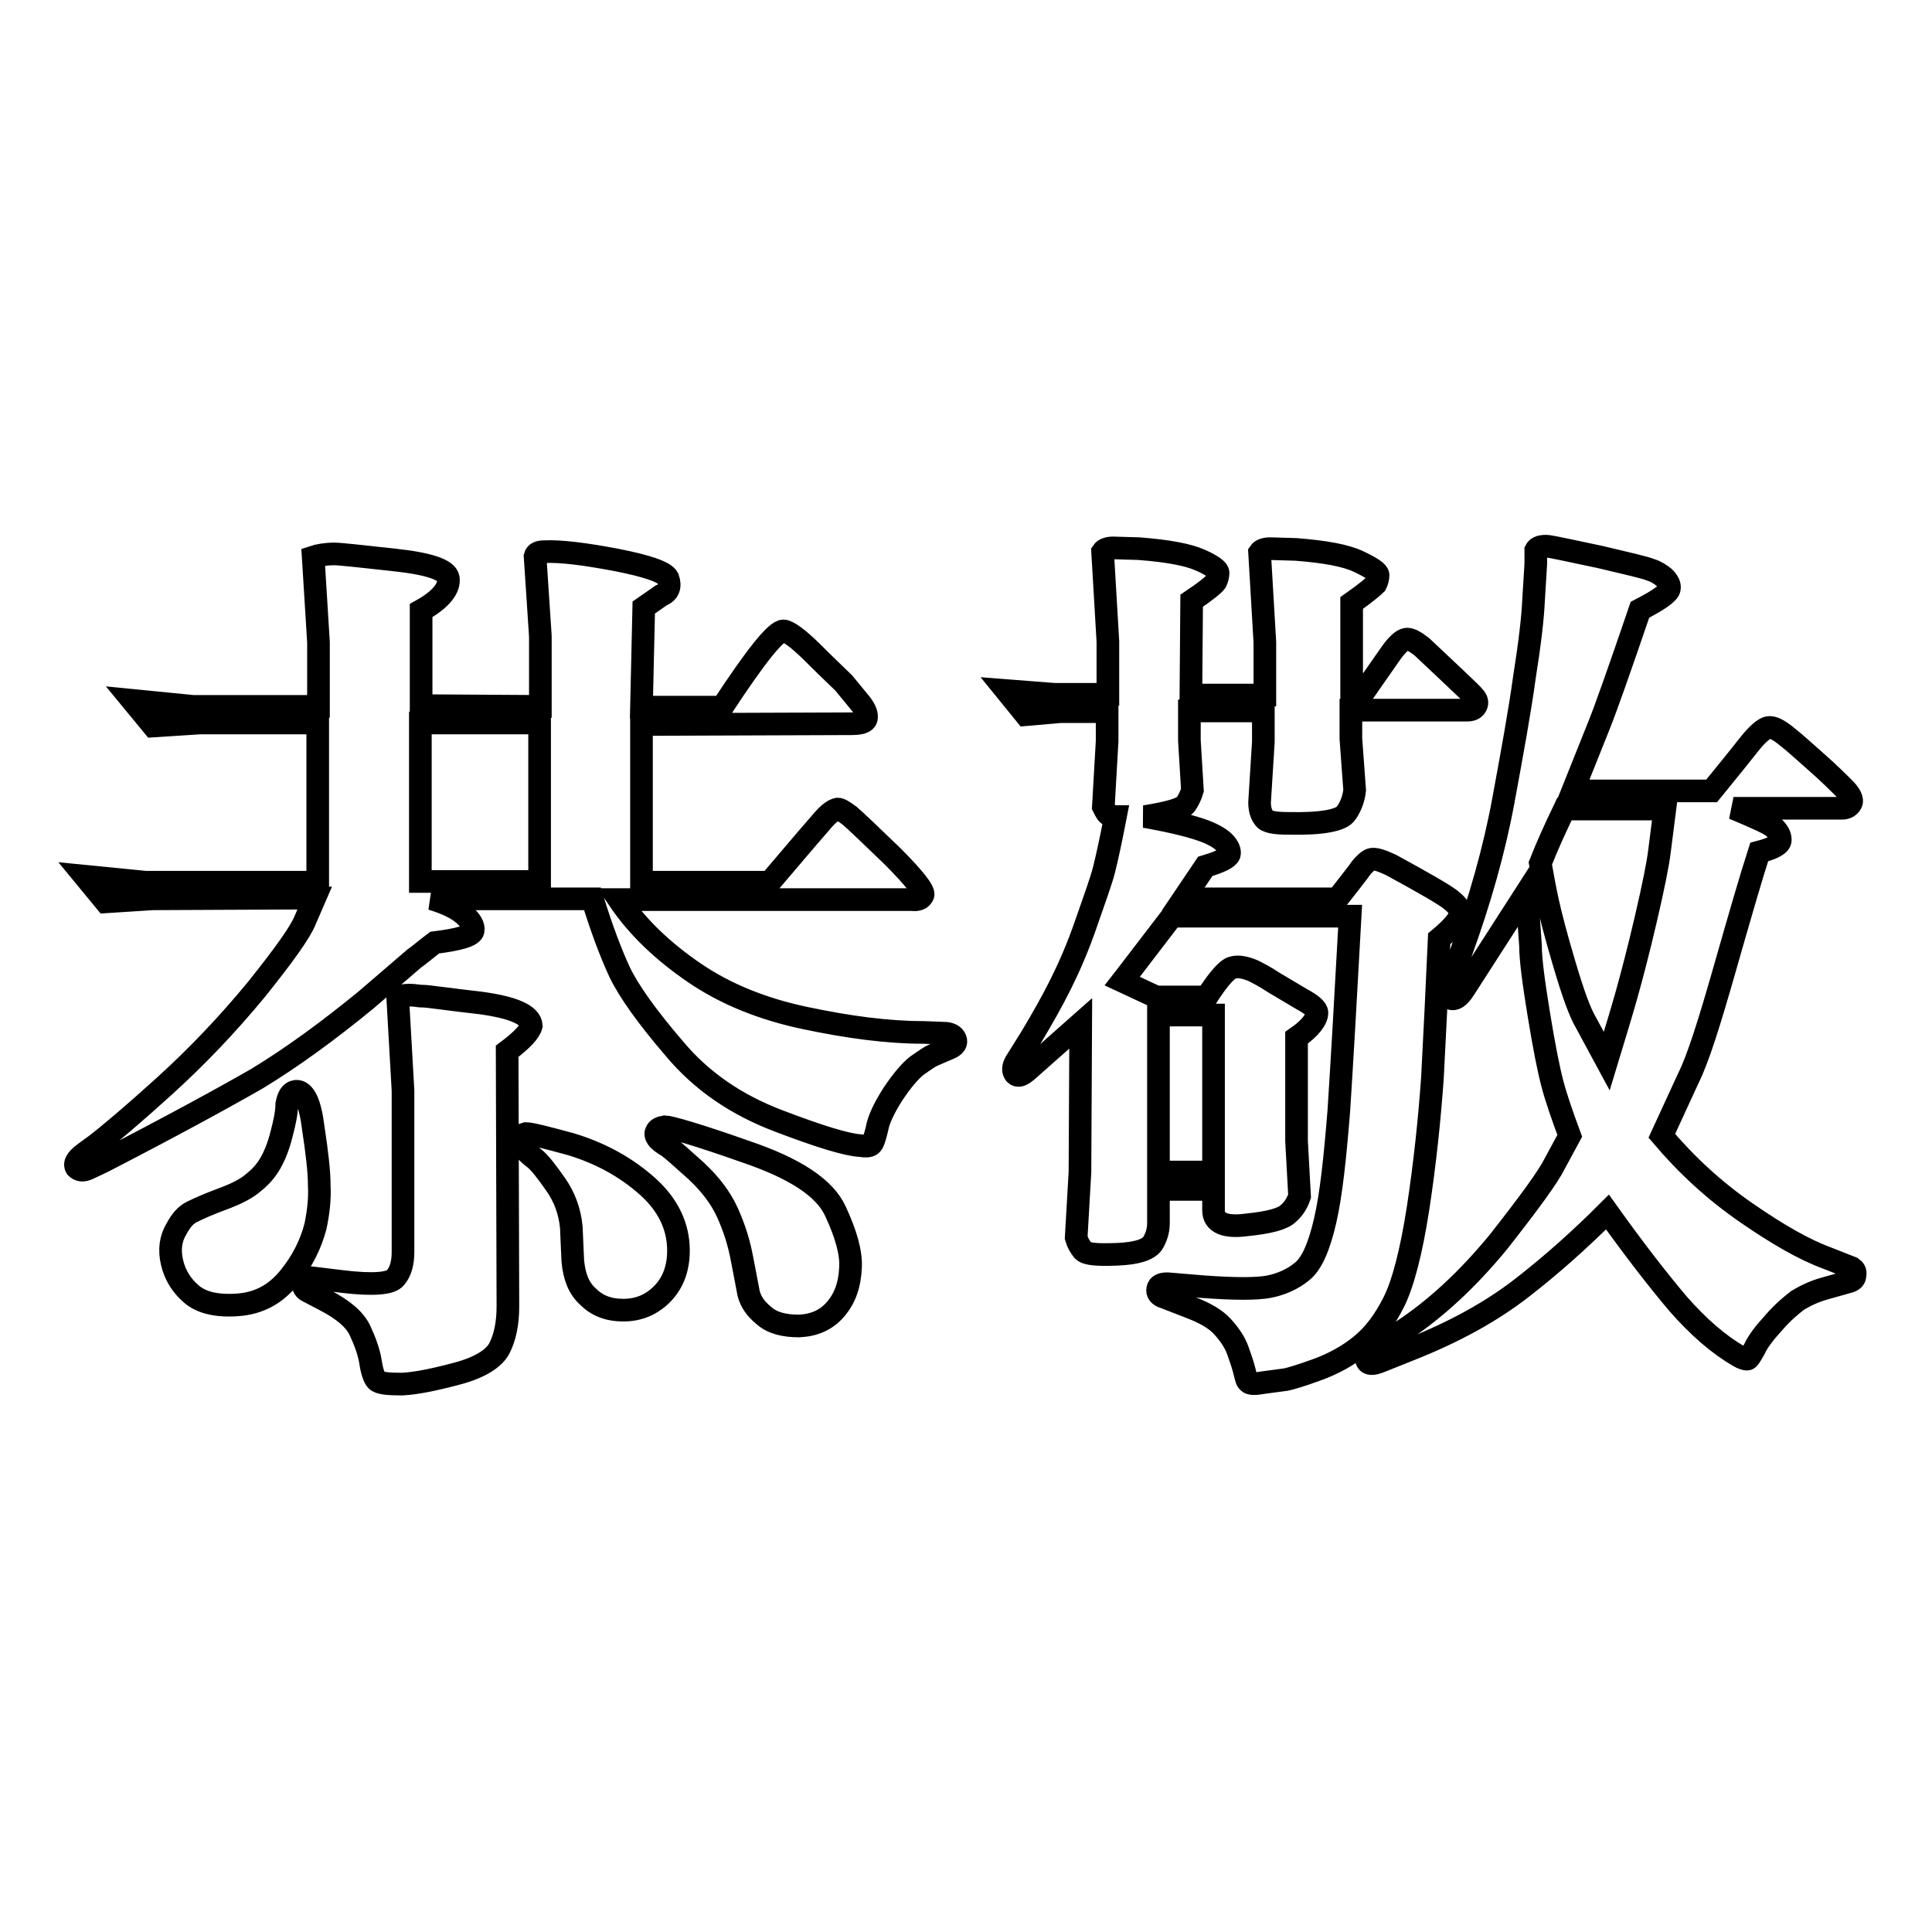
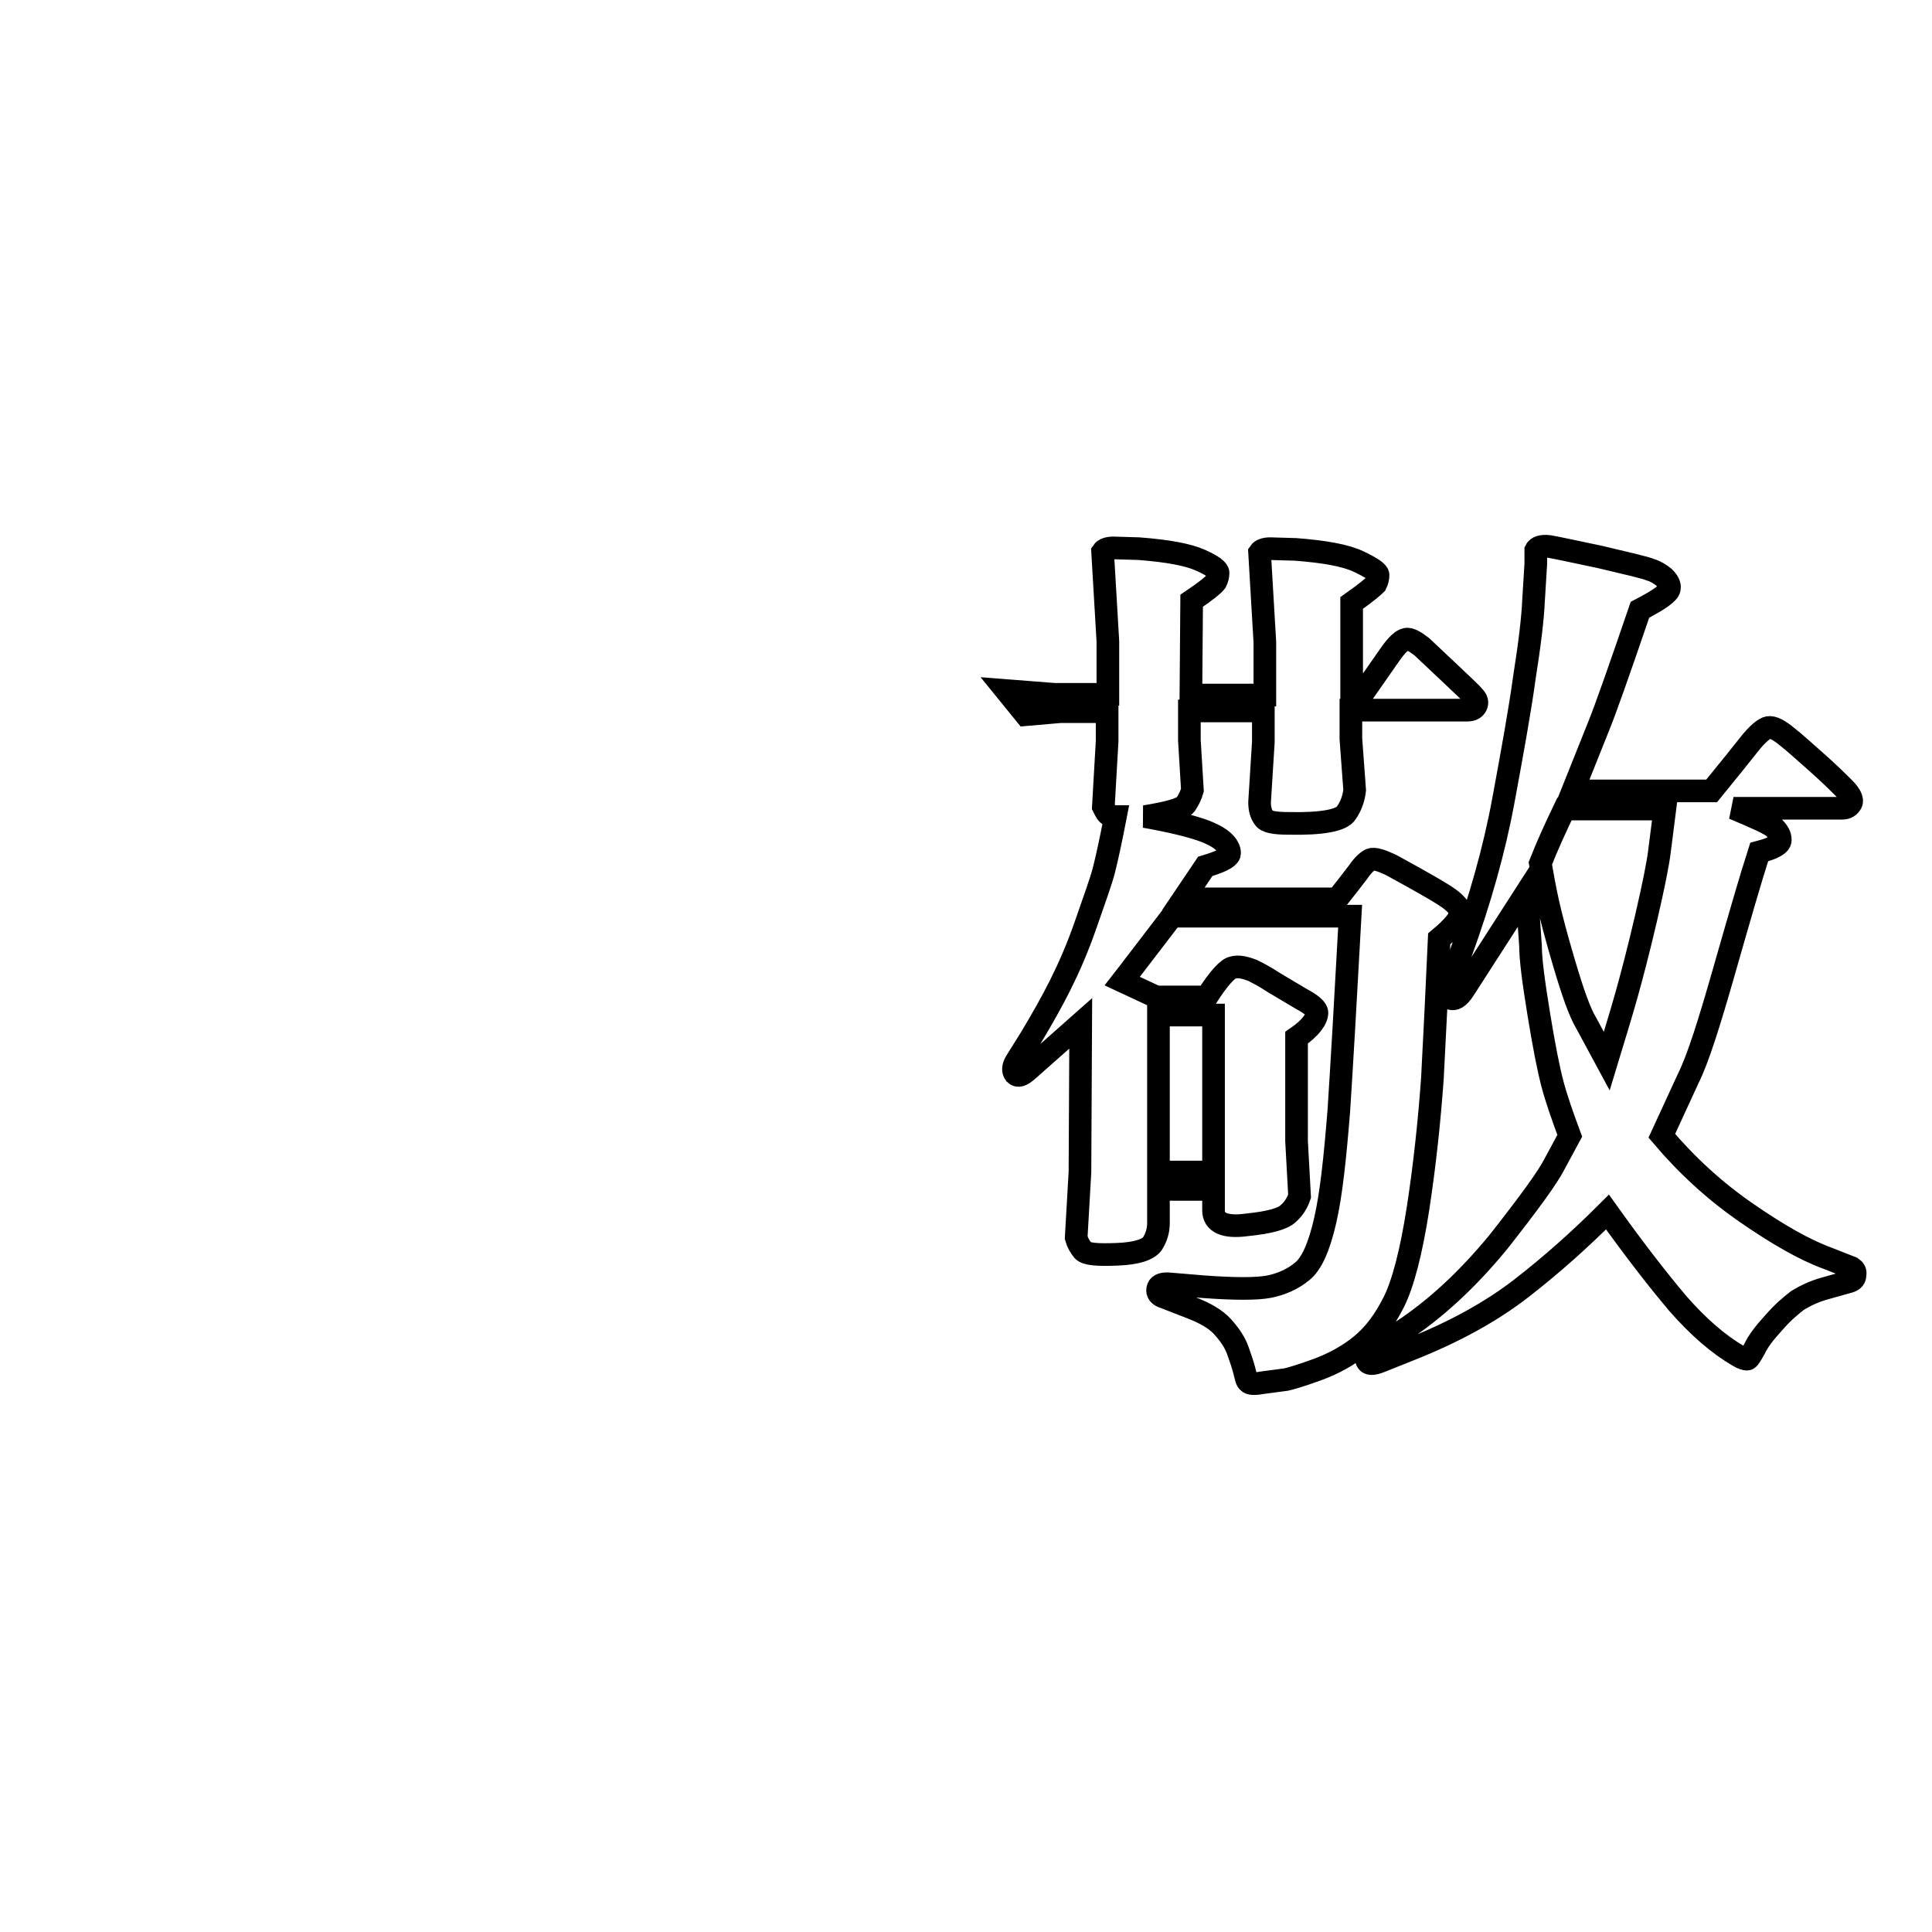
<svg xmlns="http://www.w3.org/2000/svg" version="1.1" x="0px" y="0px" viewBox="0 0 256 256" enable-background="new 0 0 256 256" xml:space="preserve">
  <g>
    <g>
-       <path stroke-width="3" fill-opacity="0" stroke="#000000" d="M42.1,116.8v-21H26.5l-6.2,0.4l-2.8-3.4l8.1,0.8h16.6v-8.5l-0.7-11.3c0.6-0.2,1.6-0.4,2.8-0.4c0.8,0,3.4,0.3,8,0.8s6.9,1.3,7.1,2.4c0.2,1.3-0.9,2.8-3.6,4.3v12.6l15.8,0.1v-9.3l-0.7-10.6c0.1-0.4,0.5-0.6,1.2-0.6c2.2-0.1,5.4,0.3,9.6,1.1c4.1,0.8,6.4,1.6,6.8,2.4c0.4,1.1,0.1,1.9-0.9,2.3l-2.3,1.6L85,93.7h10.7c4.4-6.7,7.1-10.1,8.1-10.1c0.6,0,2,1,4,3c2,2,3.4,3.3,4,3.9l2.3,2.8c0.6,0.8,0.8,1.4,0.7,1.9c-0.1,0.5-0.8,0.7-2,0.7L85,96v20.9h17c3.9-4.6,6.3-7.4,7.1-8.3c0.8-0.9,1.4-1.3,1.9-1.4c0.3,0,0.8,0.3,1.6,0.9c0.7,0.6,2.6,2.4,5.6,5.3c3,3,4.3,4.7,4.1,5.2c-0.2,0.5-0.7,0.7-1.5,0.6L82,119.2c2.5,3.7,5.9,6.9,10,9.7c4.1,2.8,9,4.8,14.7,6c5.7,1.2,10.9,1.9,15.6,1.9l2.7,0.1c0.9,0,1.4,0.3,1.6,0.8s-0.1,0.9-0.8,1.2l-2.1,0.9c-0.5,0.2-1.2,0.7-2.2,1.4c-0.9,0.7-2,2-3.2,3.8c-1.2,1.9-1.9,3.4-2.1,4.6c-0.3,1.2-0.5,1.9-0.8,2.1c-0.3,0.2-0.7,0.2-1.4,0.1c-1.8-0.1-5.4-1.2-10.9-3.3c-5.5-2.1-10.1-5.2-13.7-9.5c-3.7-4.3-6.1-7.7-7.3-10.2c-1.2-2.6-2.4-5.8-3.6-9.7H57.2c2,0.6,3.4,1.3,4.3,2.1c0.9,0.8,1.3,1.5,1.2,2.1c-0.1,0.7-1.9,1.2-5.1,1.6c-1.2,0.9-2.1,1.7-2.7,2.1l-6.4,5.5c-5,4.1-9.8,7.6-14.4,10.4c-4.7,2.7-11.5,6.4-20.4,11l-1.9,0.9c-0.8,0.4-1.3,0.3-1.7-0.1c-0.3-0.5,0-1.1,1.1-1.9l1.5-1.1c1.7-1.3,4.8-3.9,9.1-7.8c4.3-3.9,8.3-8.1,12.1-12.7c3.7-4.6,5.9-7.7,6.5-9.2l1.3-3l-21.5,0.1l-6.2,0.4l-2.8-3.4l8.1,0.8H42.1z M39.2,144.6c1.1-0.1,1.9,1.5,2.3,4.8c0.5,3.3,0.8,5.8,0.8,7.6c0.1,1.8-0.1,3.6-0.5,5.5c-0.6,2.3-1.7,4.6-3.5,6.8s-4,3.4-6.8,3.6c-2.8,0.2-4.8-0.3-6.1-1.4c-1.3-1.1-2.2-2.5-2.6-4.2s-0.2-3.2,0.6-4.5c0.6-1.1,1.2-1.8,2-2.2c0.8-0.4,2.1-1,4-1.7s3.3-1.4,4.3-2.3c1-0.8,1.7-1.7,2.2-2.6c0.5-0.9,1-2.1,1.4-3.7c0.4-1.5,0.7-2.9,0.7-4C38.2,145.3,38.5,144.7,39.2,144.6z M67.2,139.3l0.1,33.8c0,2.3-0.4,4.1-1.1,5.5c-0.7,1.4-2.6,2.6-5.6,3.4s-5.4,1.3-7.3,1.4c-1.9,0-3-0.1-3.4-0.5c-0.3-0.3-0.6-1.1-0.8-2.4c-0.2-1.3-0.7-2.7-1.4-4.2c-0.7-1.5-2.3-2.8-4.6-4l-2.1-1.1c-0.7-0.3-0.9-0.7-0.8-1.2c0.2-0.5,0.5-0.7,1-0.7l4.1,0.5c4.1,0.5,6.5,0.3,7.1-0.5c0.7-0.8,1-2,1-3.4v-21.4l-0.7-12.3c0.4-0.3,1.2-0.4,2.3-0.3c0.1,0,0.5,0.1,1.1,0.1c0.6,0,3.2,0.4,7.6,0.9c4.4,0.6,6.6,1.6,6.7,3C70.2,136.7,69.2,137.8,67.2,139.3z M55.7,116.8h15.8v-21H55.7V116.8z M75.6,151.6c4,1.2,7.4,3.1,10.2,5.6s4.1,5.4,4.1,8.5c0,2.5-0.8,4.4-2.2,5.8c-1.4,1.4-3.1,2.1-5.1,2.1c-2,0-3.5-0.6-4.7-1.8c-1.2-1.1-1.8-2.6-2-4.7l-0.2-4.5c-0.2-2.1-0.9-4-2.1-5.7c-1.2-1.7-2.1-2.9-2.9-3.5c-0.8-0.6-1.4-1.3-1.9-1.9c-0.5-0.6-0.1-1,0.9-1.3C70.3,150.2,72.3,150.7,75.6,151.6z M112.7,167.9c-0.1,2.3-0.7,4.1-2,5.6c-1.2,1.4-2.8,2.1-4.8,2.2c-2,0-3.6-0.4-4.7-1.4c-1.1-0.9-1.7-1.8-2-2.9c-0.2-1.1-0.5-2.6-0.9-4.7c-0.4-2.1-1-4-1.9-6c-0.9-2-2.3-3.8-4.1-5.5c-1.9-1.7-3.1-2.8-3.8-3.3c-0.7-0.4-1.2-0.8-1.4-1.1c-0.2-0.3-0.3-0.6-0.1-0.9c0.1-0.3,0.5-0.5,1.1-0.6c0.6,0,4.2,1,10.7,3.3c6.5,2.2,10.5,4.8,11.9,7.9C112.1,163.5,112.8,166,112.7,167.9z" />
      <path stroke-width="3" fill-opacity="0" stroke="#000000" d="M157.8,92.1h9.8v-7l-0.7-11.9c0.2-0.3,0.7-0.5,1.4-0.5l3.4,0.1c3.9,0.3,6.6,0.8,8.3,1.6s2.6,1.4,2.6,1.8s-0.1,0.8-0.3,1.2c-0.2,0.2-1.2,1.1-3.2,2.5v12.1h1.4c1.6-2.3,2.8-4,3.7-5.3c0.9-1.3,1.6-1.9,2.1-2c0.5-0.1,1.2,0.3,2.1,1c0.3,0.3,1.4,1.3,3.4,3.2c2,1.9,3.2,3,3.5,3.4c0.4,0.4,0.5,0.8,0.3,1.2c-0.2,0.4-0.6,0.6-1.2,0.6h-15.4v3.8l0.5,6.8c-0.1,0.9-0.4,2-1.1,3c-0.6,1-3.2,1.5-7.7,1.4c-1.8,0-2.9-0.2-3.2-0.7c-0.4-0.5-0.6-1.2-0.6-2.1l0.5-8v-4.1h-9.8v3.9l0.4,6.6c-0.2,0.7-0.5,1.3-0.9,1.9c-0.5,0.6-2.3,1.1-5.4,1.6c3.4,0.6,5.8,1.2,7.3,1.7c1.5,0.5,2.6,1.1,3.2,1.7c0.6,0.6,0.8,1.2,0.7,1.6c-0.2,0.5-1.2,1-3.2,1.6l-2.9,4.3h20.4c1.2-1.5,2.1-2.7,2.8-3.6c0.6-0.9,1.2-1.4,1.6-1.6c0.5-0.2,1.4,0.1,2.7,0.7c4.4,2.4,7,3.9,7.9,4.6c0.9,0.7,1.3,1.3,1.3,1.8c0,0.7-1,1.9-2.8,3.4c-0.3,6.7-0.6,12.9-0.9,18.5c-0.4,5.6-1,11.3-1.9,17.2c-0.9,5.8-2,10-3.2,12.4c-1.2,2.4-2.6,4.3-4.3,5.7c-1.7,1.4-3.7,2.5-5.9,3.3c-2.2,0.8-3.6,1.2-4.1,1.3l-3,0.4c-1.1,0.2-1.8,0.2-2-0.1c-0.2-0.1-0.3-0.6-0.5-1.4c-0.2-0.8-0.5-1.7-0.9-2.8c-0.4-1.1-1.1-2.1-2-3.1s-2.3-1.8-4.1-2.5l-3.6-1.4c-0.7-0.2-1-0.6-0.9-1.1c0.1-0.5,0.5-0.7,1.3-0.7l4.8,0.4c4.1,0.3,7,0.3,8.6,0s3.2-1,4.4-2c1.3-1,2.3-3.3,3.1-6.8c0.8-3.5,1.3-8.3,1.8-14.5c0.4-6.2,0.9-14.8,1.5-25.8h-23.6l-5.9,7.7l-0.7,0.9l4.5,2.1h6.7c1.6-2.5,2.8-3.8,3.5-3.9c0.7-0.2,1.6,0,2.6,0.4c0.6,0.3,1.6,0.8,2.8,1.6c1.2,0.7,2.5,1.5,3.7,2.2c1.3,0.7,2,1.3,2,1.8c0,0.8-0.8,2-2.7,3.3v13.7l0.4,7.3c-0.3,0.9-0.8,1.7-1.5,2.3c-0.7,0.7-2.5,1.2-5.5,1.5c-2.9,0.4-4.4-0.3-4.4-1.9v-2.8h-7.3v4.5c0,1-0.3,1.9-0.8,2.7c-0.6,0.8-2.1,1.3-4.7,1.4c-2.6,0.1-4,0-4.5-0.5c-0.4-0.5-0.7-1-0.9-1.7l0.5-8.7l0.1-19.7l-7,6.2c-0.8,0.7-1.3,0.9-1.7,0.5c-0.3-0.4-0.3-0.9,0.1-1.6l2-3.2c1.5-2.5,2.8-4.8,3.9-7c1.1-2.2,2.3-4.9,3.4-8.1s2-5.6,2.4-7.2c0.4-1.6,0.9-3.9,1.5-7c-0.3,0-0.6-0.1-0.8-0.2c-0.3-0.1-0.5-0.5-0.8-1.1l0.5-8.7v-3.9h-6.2l-4.6,0.4l-2.6-3.2l6.4,0.5h7.1v-7l-0.7-11.9c0.2-0.3,0.7-0.5,1.4-0.5l3.4,0.1c3.9,0.3,6.5,0.8,8.1,1.5c1.6,0.7,2.4,1.3,2.4,1.7c0,0.4-0.1,0.8-0.3,1.2c-0.3,0.4-1.4,1.3-3.2,2.5L157.8,92.1L157.8,92.1z M153.5,155.3h7.3v-20.8h-7.3V155.3z M194,131.1c-0.7,1.1-1.3,1.4-1.8,1.2c-0.5-0.3-0.5-0.9-0.2-1.7l1.6-4.4c2.5-6.9,4.4-13.6,5.6-20.1c1.2-6.5,2.2-12,2.8-16.4c0.7-4.4,1.1-7.8,1.2-10.1l0.3-4.9v-1.8c0.2-0.4,0.8-0.6,1.7-0.5c0.7,0.1,3,0.6,6.8,1.4c3.8,0.9,6,1.4,6.7,1.7c0.7,0.2,1.3,0.6,1.8,1c0.5,0.5,0.8,1,0.7,1.5c-0.1,0.6-1.4,1.5-3.9,2.8c-2.8,8.2-4.6,13.3-5.5,15.5l-3.4,8.5h18.4c2.2-2.7,3.9-4.8,5-6.2c1.1-1.4,2-2.1,2.5-2.2c0.6-0.1,1.4,0.3,2.6,1.3c0.9,0.7,2.1,1.8,3.8,3.3s2.9,2.7,3.7,3.5c0.8,0.8,1.1,1.5,0.9,1.9c-0.2,0.4-0.6,0.7-1.2,0.7h-14.4c3.1,1.3,4.9,2.1,5.4,2.6c0.5,0.5,0.8,1,0.8,1.6c0,0.6-0.9,1.1-2.8,1.6c-1.1,3.4-2.6,8.6-4.6,15.6c-2,7-3.5,11.8-4.8,14.4l-3.5,7.6c3.3,3.9,7,7.3,11.2,10.2c4.2,2.9,7.7,4.9,10.7,6l3.3,1.3c0.3,0.2,0.5,0.5,0.4,0.9c0,0.5-0.2,0.7-0.7,0.9l-3.2,0.9c-1.5,0.4-2.7,1-3.7,1.6c-0.9,0.7-2,1.6-3.2,3c-1.2,1.3-2.1,2.5-2.5,3.4c-0.5,0.9-0.8,1.4-1,1.4c-0.2,0-0.6-0.1-1.1-0.4c-2.6-1.5-5.3-3.8-8.1-7c-2.7-3.2-5.8-7.2-9.3-12.1c-3.6,3.6-7.4,7-11.4,10.1c-4,3.1-8.9,5.8-14.7,8.1l-4,1.6c-1,0.4-1.6,0.4-1.8-0.1c-0.2-0.5,0.1-1,0.9-1.5l3.6-2.3c4.6-3,8.9-7,13-12c4-5.1,6.5-8.5,7.4-10.3l2-3.7c-1-2.7-1.8-5-2.3-6.9c-0.5-1.9-1.1-4.9-1.8-9.2c-0.7-4.3-1.1-7.3-1.1-9.1l-0.5-7.1L194,131.1z M207.3,107.2c-1.2,2.5-2.3,4.9-3.2,7.2c0.3,1.7,0.6,3.4,1,5.2c0.4,1.8,1.1,4.5,2.2,8.2c1.1,3.7,2,6.3,2.9,7.8l2.7,5c1-3.3,1.9-6.2,2.6-8.7c0.7-2.5,1.6-5.9,2.6-10.2c1-4.3,1.6-7.3,1.8-9l0.7-5.5L207.3,107.2L207.3,107.2z" />
    </g>
  </g>
</svg>